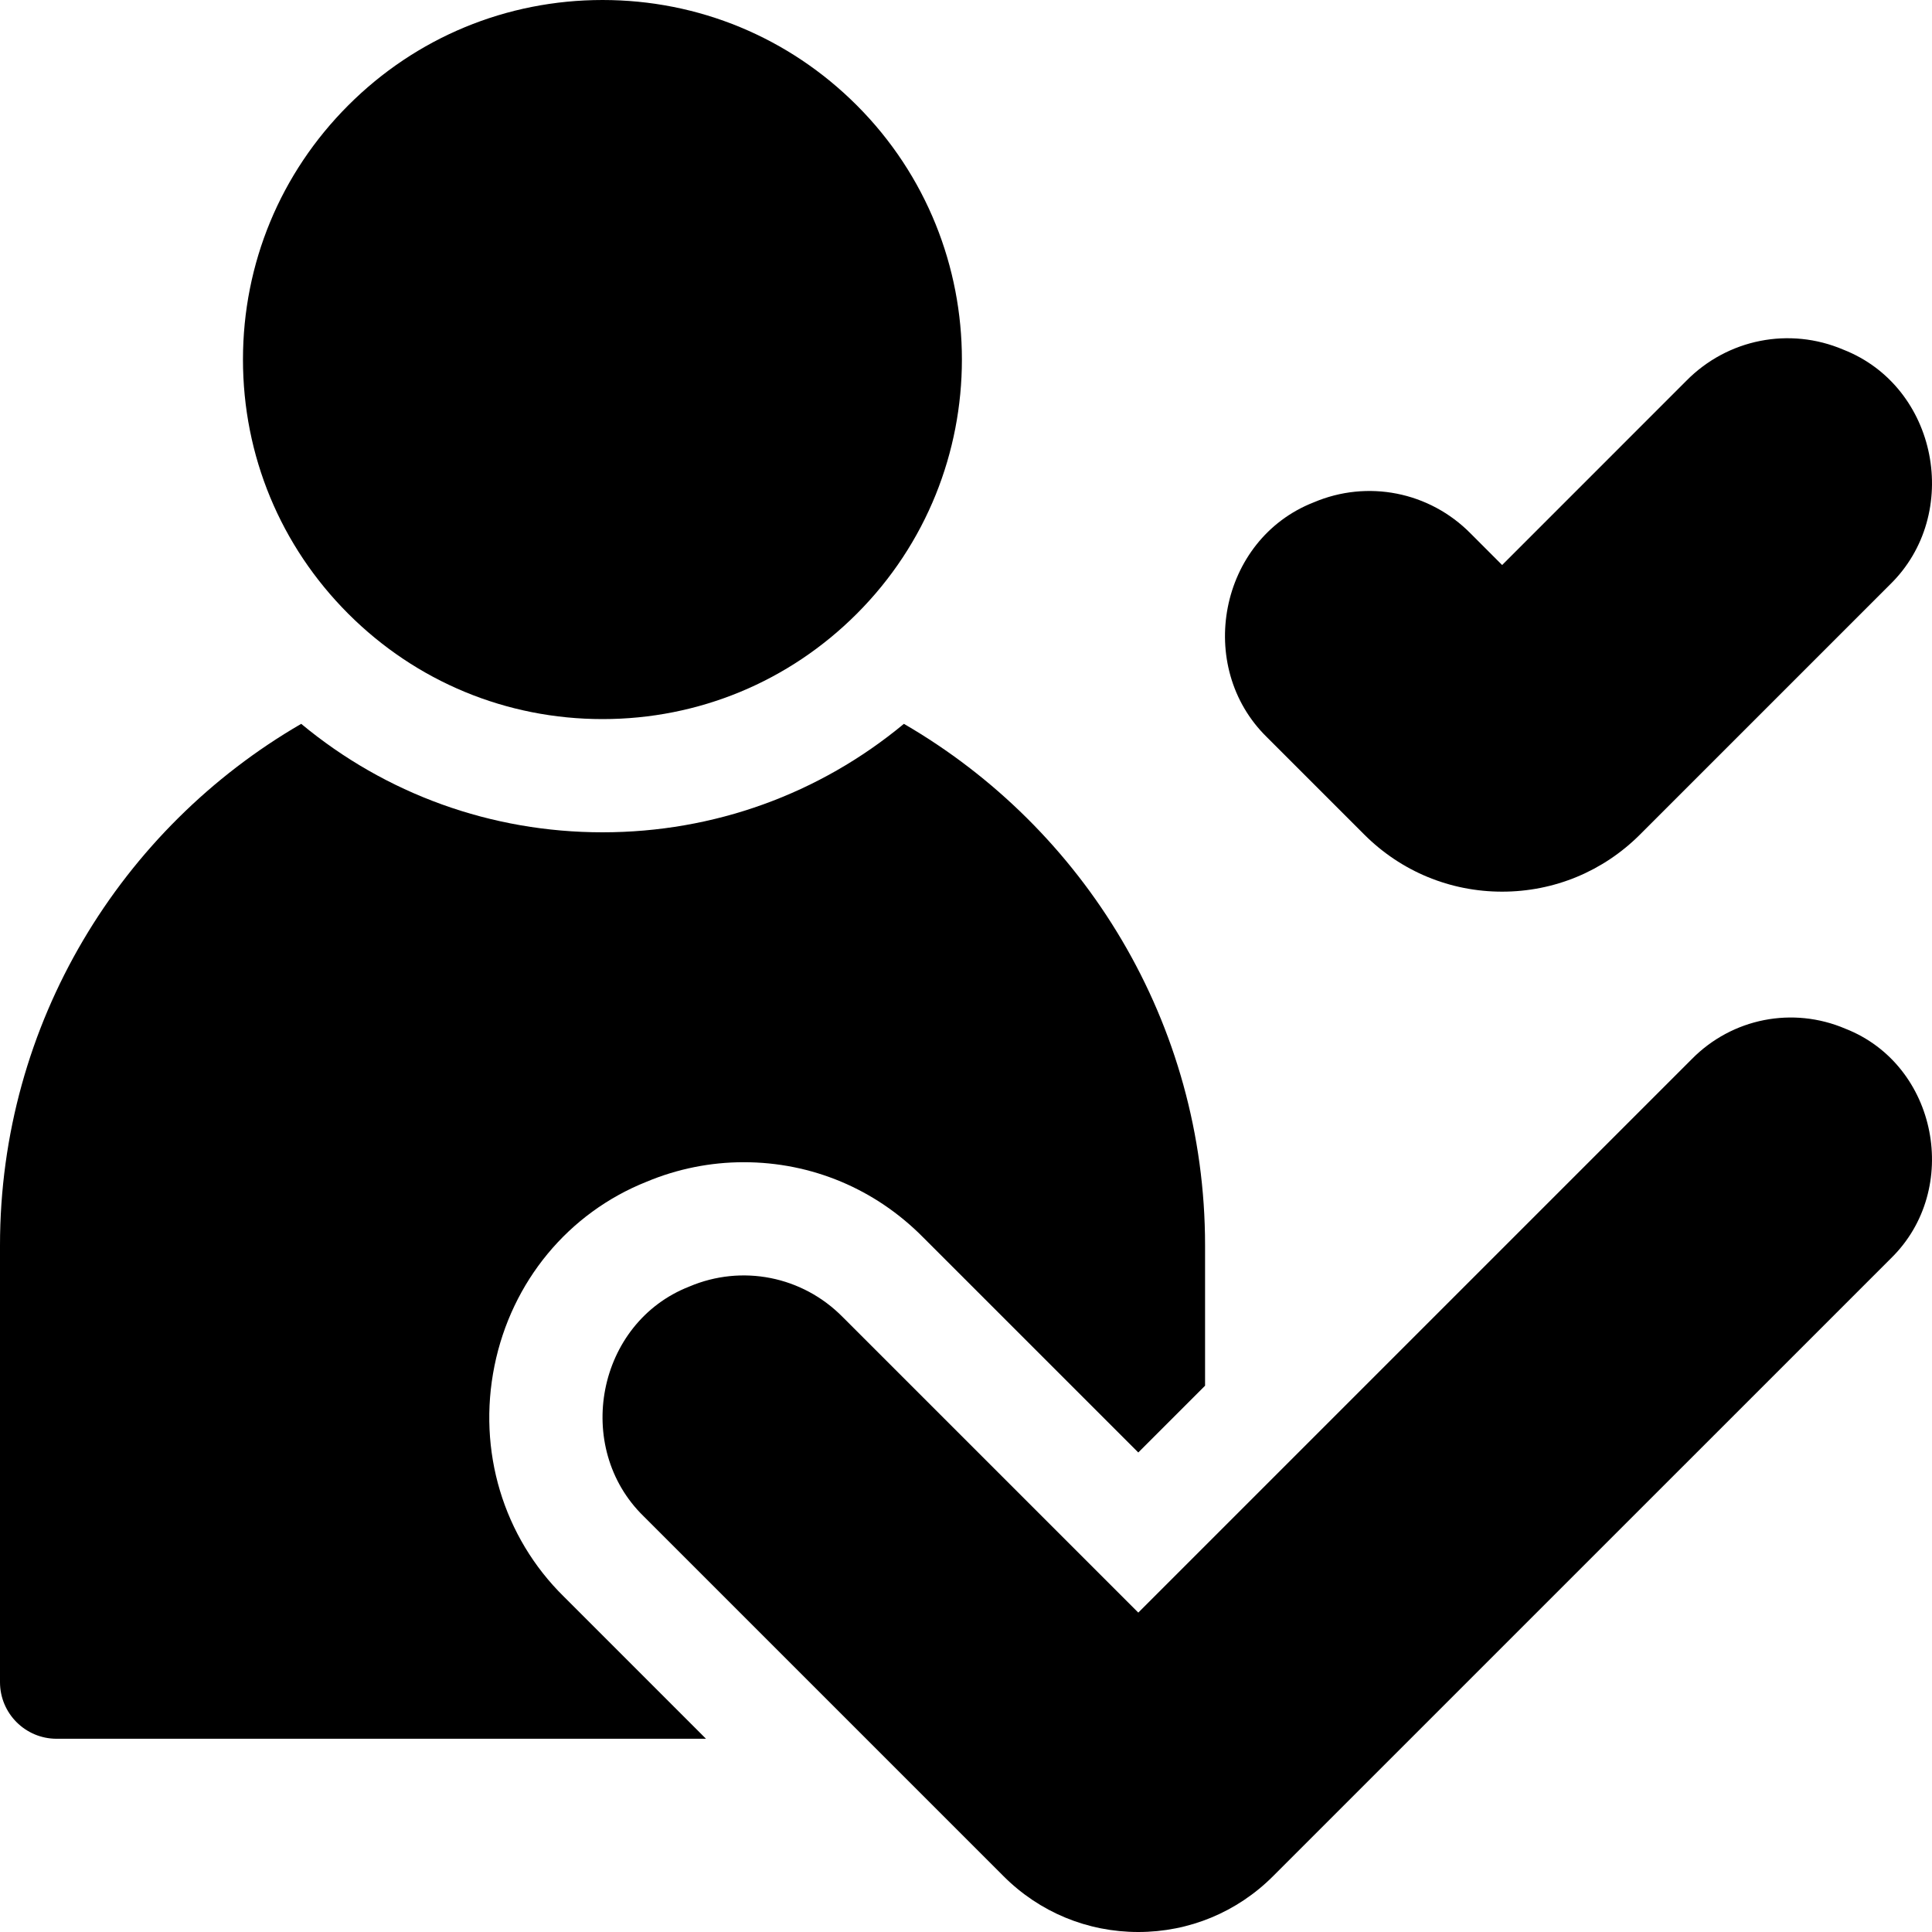
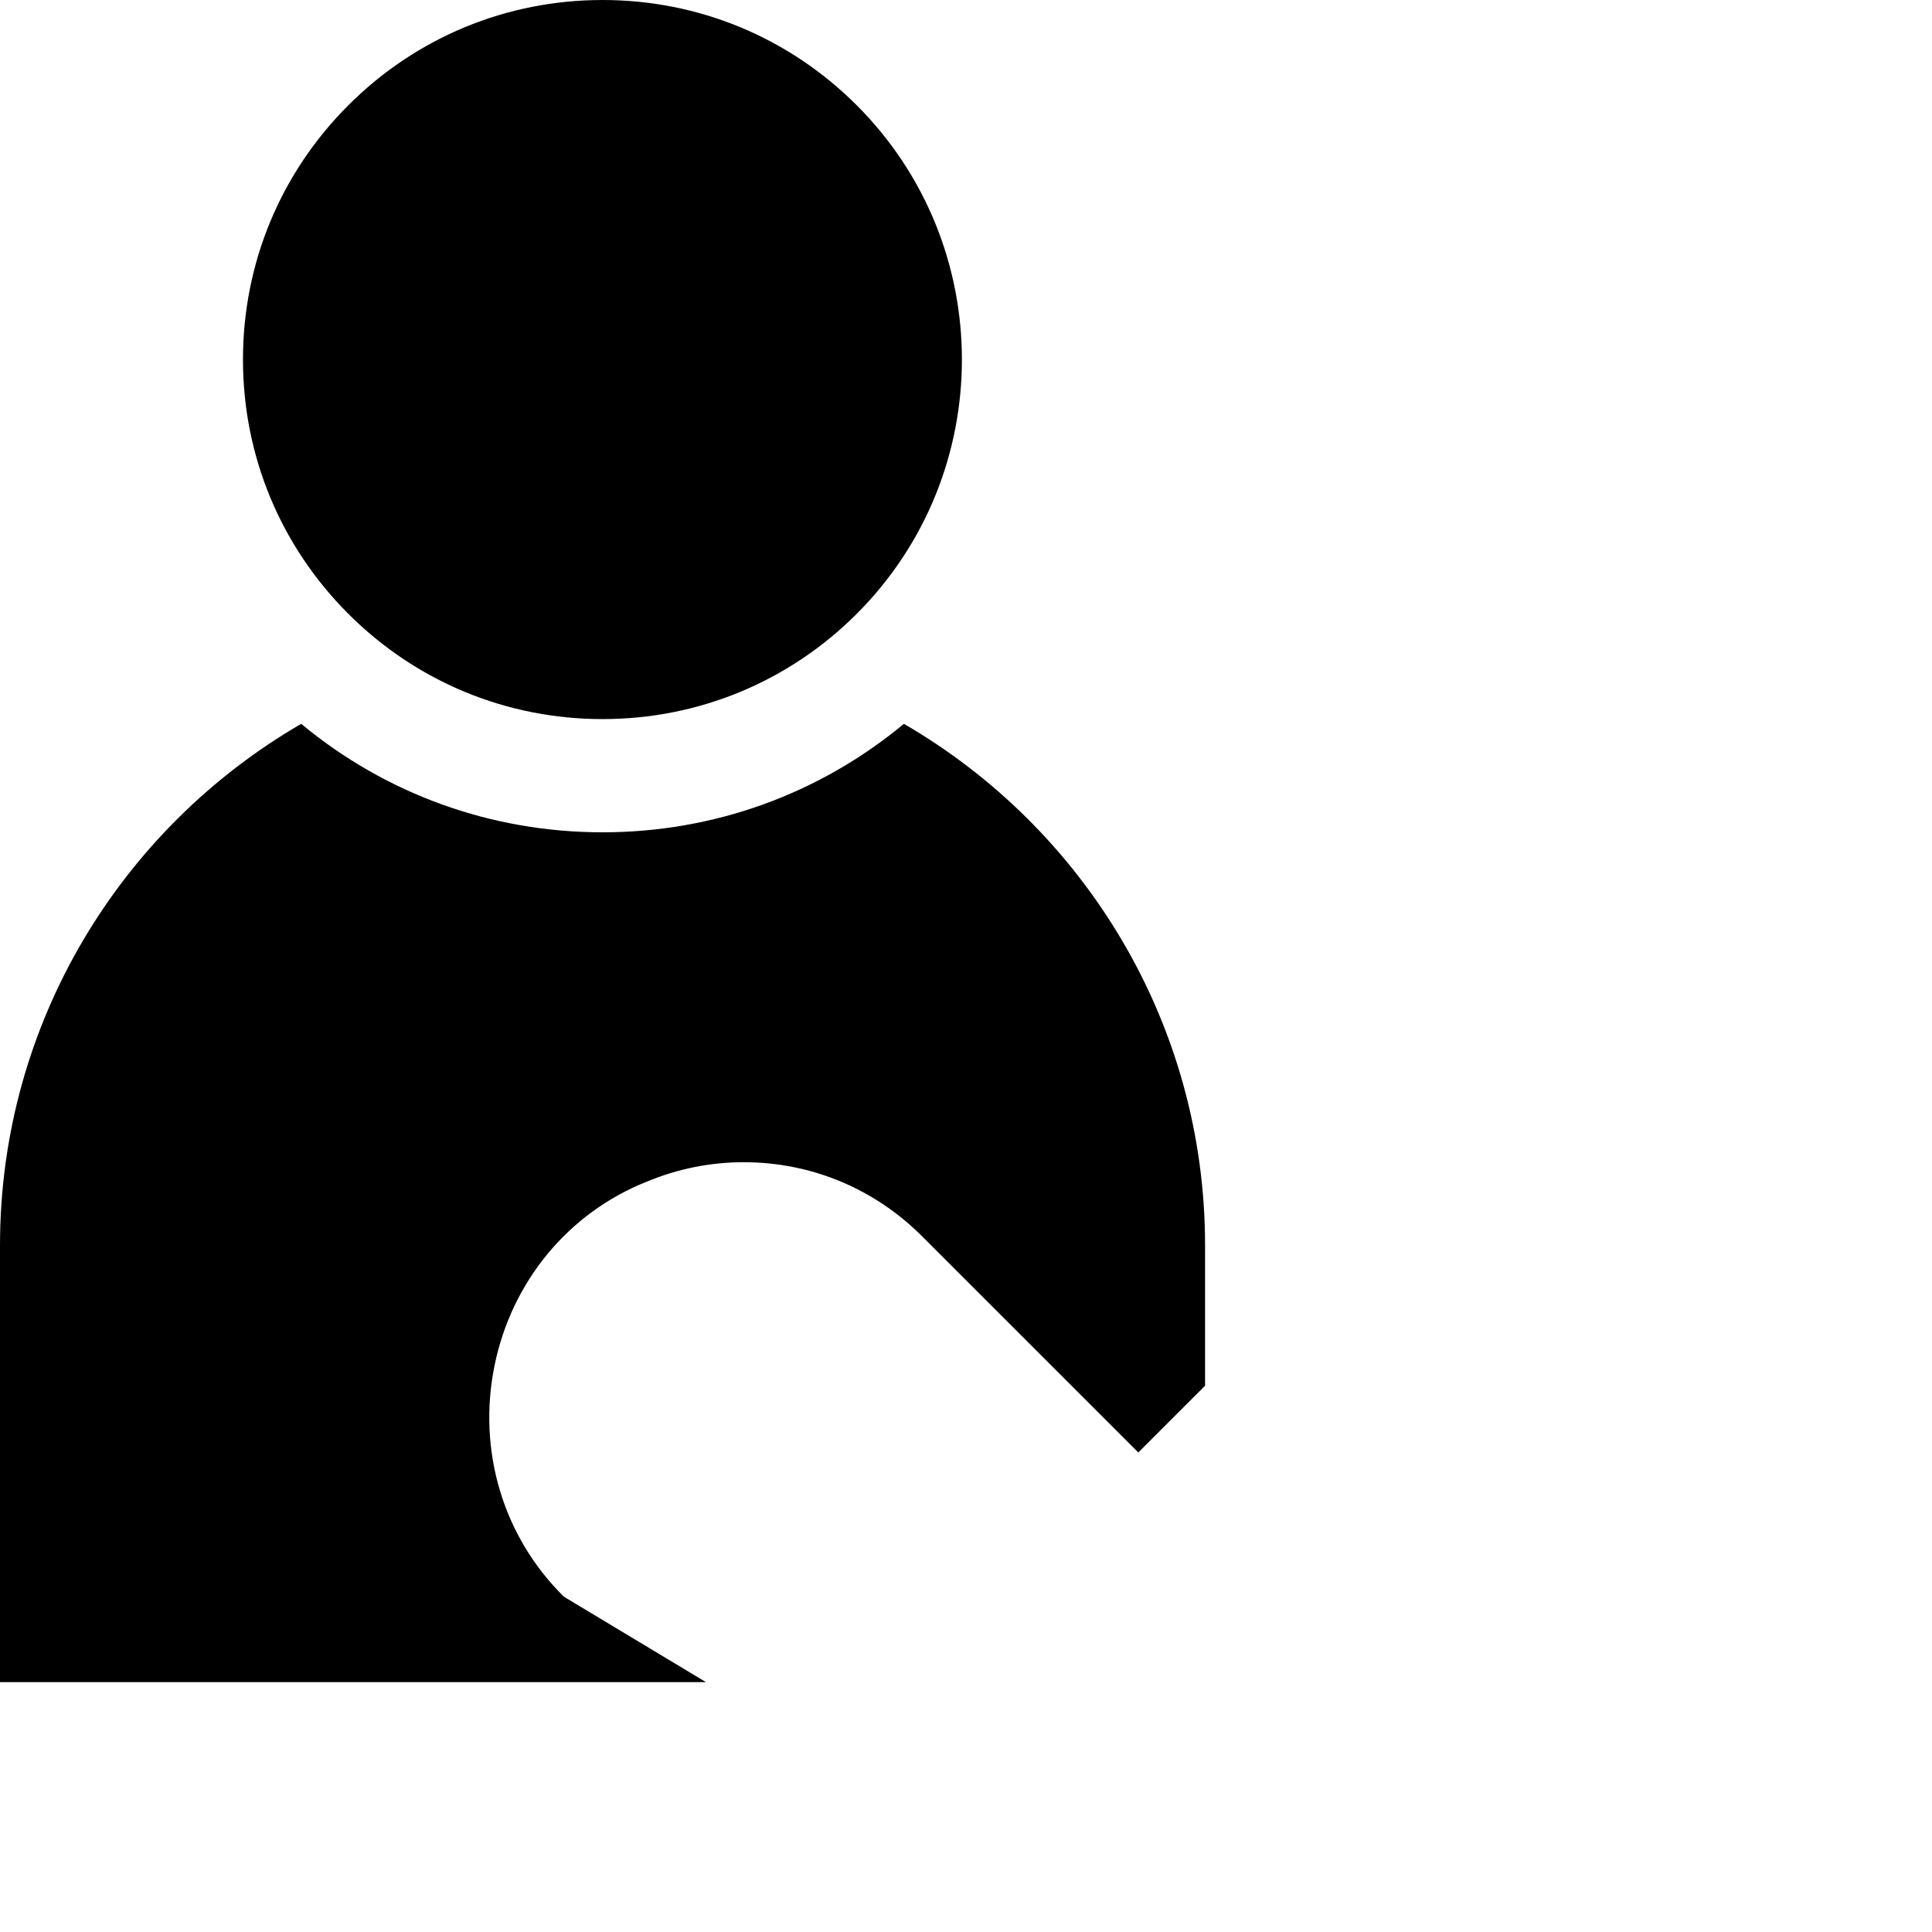
<svg xmlns="http://www.w3.org/2000/svg" width="50" height="50" viewBox="0 0 50 50" fill="none">
  <g clip-path="url(#clip0_688_32)">
-     <path d="M35.308 21.599C36.261 22.551 37.528 23.076 38.875 23.076C40.222 23.076 41.489 22.551 42.442 21.599L48.913 15.128C50.782 13.304 50.152 10.005 47.703 9.048C46.317 8.458 44.713 8.768 43.641 9.856L38.875 14.623L38.062 13.809C36.99 12.721 35.386 12.411 33.999 13.001C31.551 13.958 30.92 17.256 32.79 19.081L35.308 21.599ZM47.754 26.621C46.398 26.044 44.83 26.347 43.782 27.411L29.459 41.734L21.811 34.087C20.763 33.022 19.195 32.719 17.839 33.296C15.445 34.232 14.828 37.457 16.657 39.241L25.971 48.555C26.902 49.487 28.141 50 29.459 50C30.776 50 32.015 49.487 32.947 48.555L48.937 32.566C50.765 30.782 50.148 27.556 47.754 26.621Z" fill="black" />
-     <path d="M12.798 35.343C13.24 33.166 14.709 31.39 16.732 30.584C17.529 30.25 18.384 30.078 19.248 30.078C21.003 30.078 22.651 30.768 23.89 32.022L29.459 37.59L31.187 35.862V32.231C31.187 26.472 28.049 21.433 23.393 18.733C21.203 20.55 18.475 21.54 15.594 21.54C12.713 21.54 9.984 20.55 7.795 18.733C3.138 21.433 0 26.473 0 32.231V43.534C0 44.343 0.656 44.999 1.465 44.999H18.271L14.596 41.324C13.023 39.779 12.351 37.545 12.798 35.343ZM15.594 18.61C18.079 18.61 20.416 17.642 22.173 15.885C25.801 12.257 25.801 6.353 22.173 2.725C20.416 0.968 18.079 0 15.594 0C13.108 0 10.771 0.968 9.014 2.725C7.256 4.483 6.288 6.82 6.288 9.305C6.288 11.79 7.256 14.127 9.014 15.885C10.771 17.642 13.108 18.61 15.594 18.61Z" fill="black" />
+     <path d="M12.798 35.343C13.24 33.166 14.709 31.39 16.732 30.584C17.529 30.25 18.384 30.078 19.248 30.078C21.003 30.078 22.651 30.768 23.89 32.022L29.459 37.59L31.187 35.862V32.231C31.187 26.472 28.049 21.433 23.393 18.733C21.203 20.55 18.475 21.54 15.594 21.54C12.713 21.54 9.984 20.55 7.795 18.733C3.138 21.433 0 26.473 0 32.231V43.534H18.271L14.596 41.324C13.023 39.779 12.351 37.545 12.798 35.343ZM15.594 18.61C18.079 18.61 20.416 17.642 22.173 15.885C25.801 12.257 25.801 6.353 22.173 2.725C20.416 0.968 18.079 0 15.594 0C13.108 0 10.771 0.968 9.014 2.725C7.256 4.483 6.288 6.82 6.288 9.305C6.288 11.79 7.256 14.127 9.014 15.885C10.771 17.642 13.108 18.61 15.594 18.61Z" fill="black" />
  </g>
  <defs>
    <clipPath id="clip0_688_32">
      <rect width="50" height="50" fill="white" />
    </clipPath>
  </defs>
</svg>